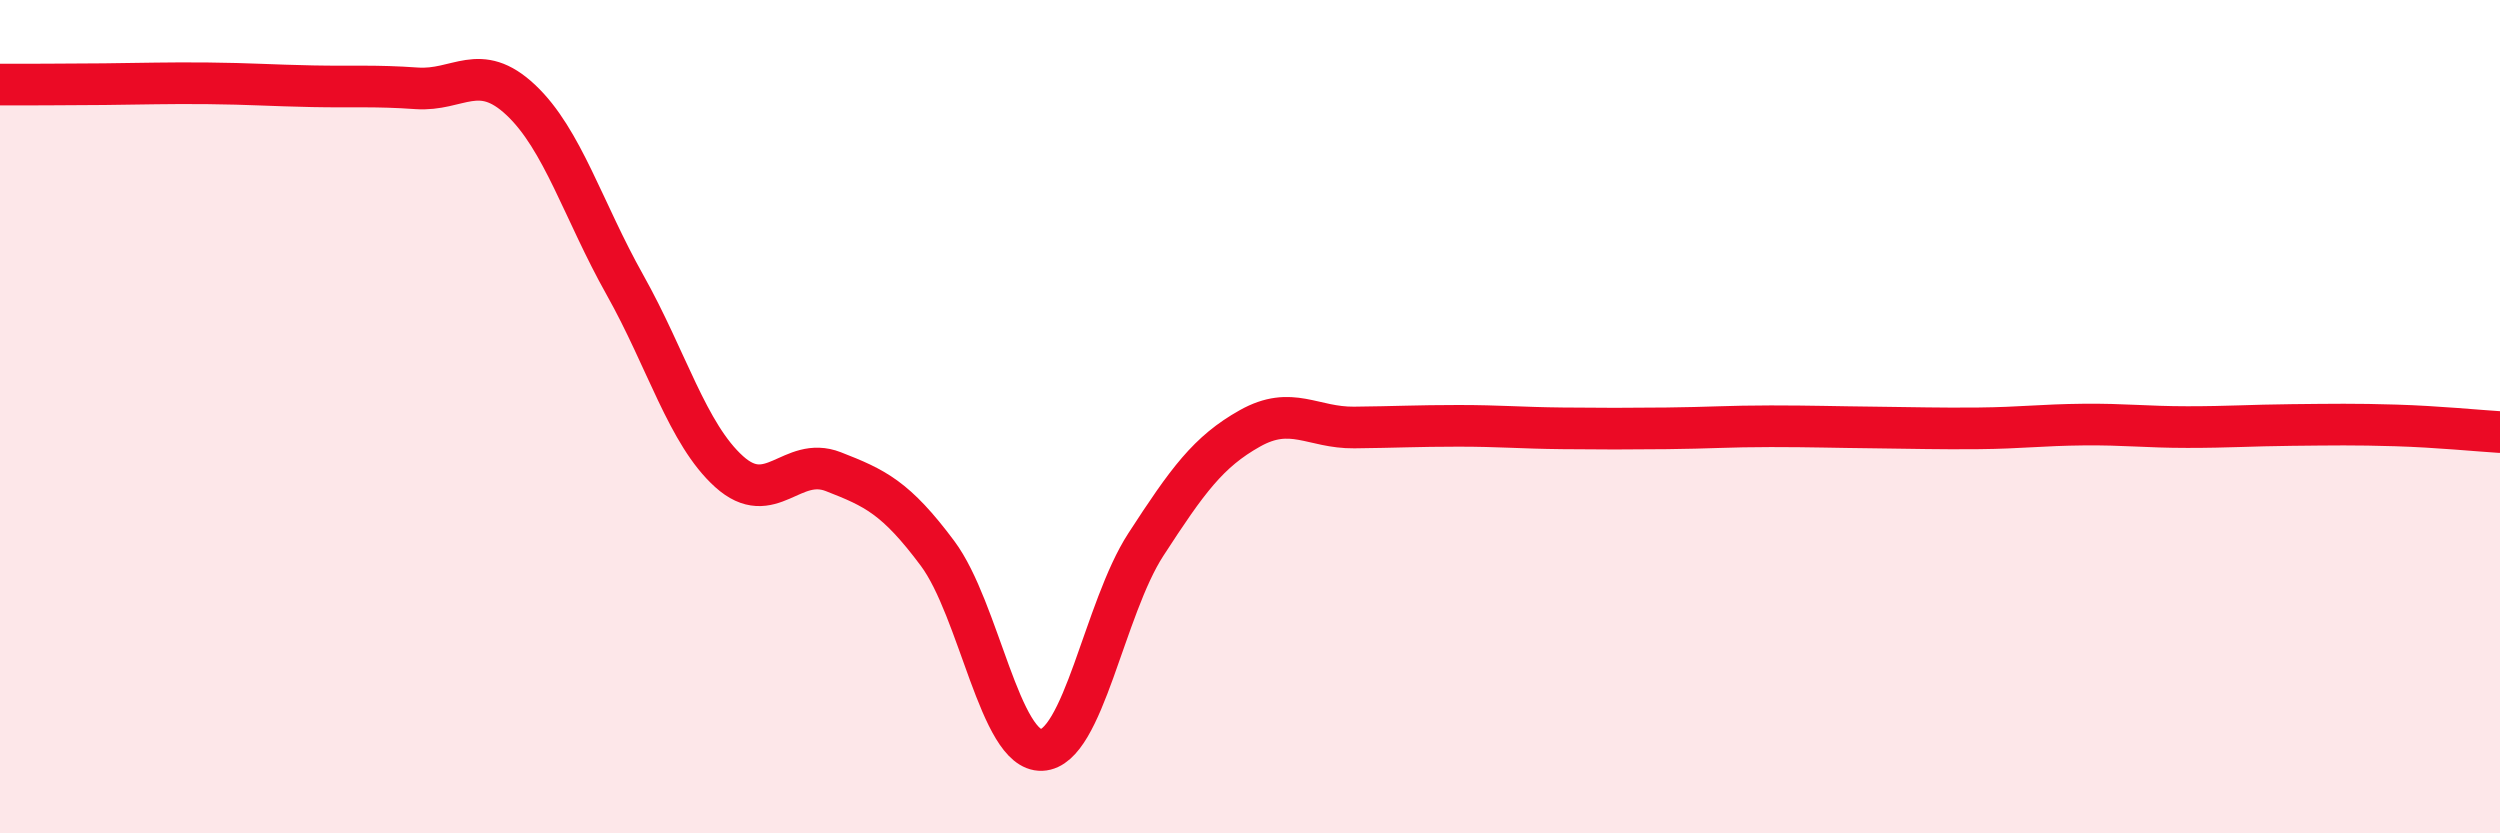
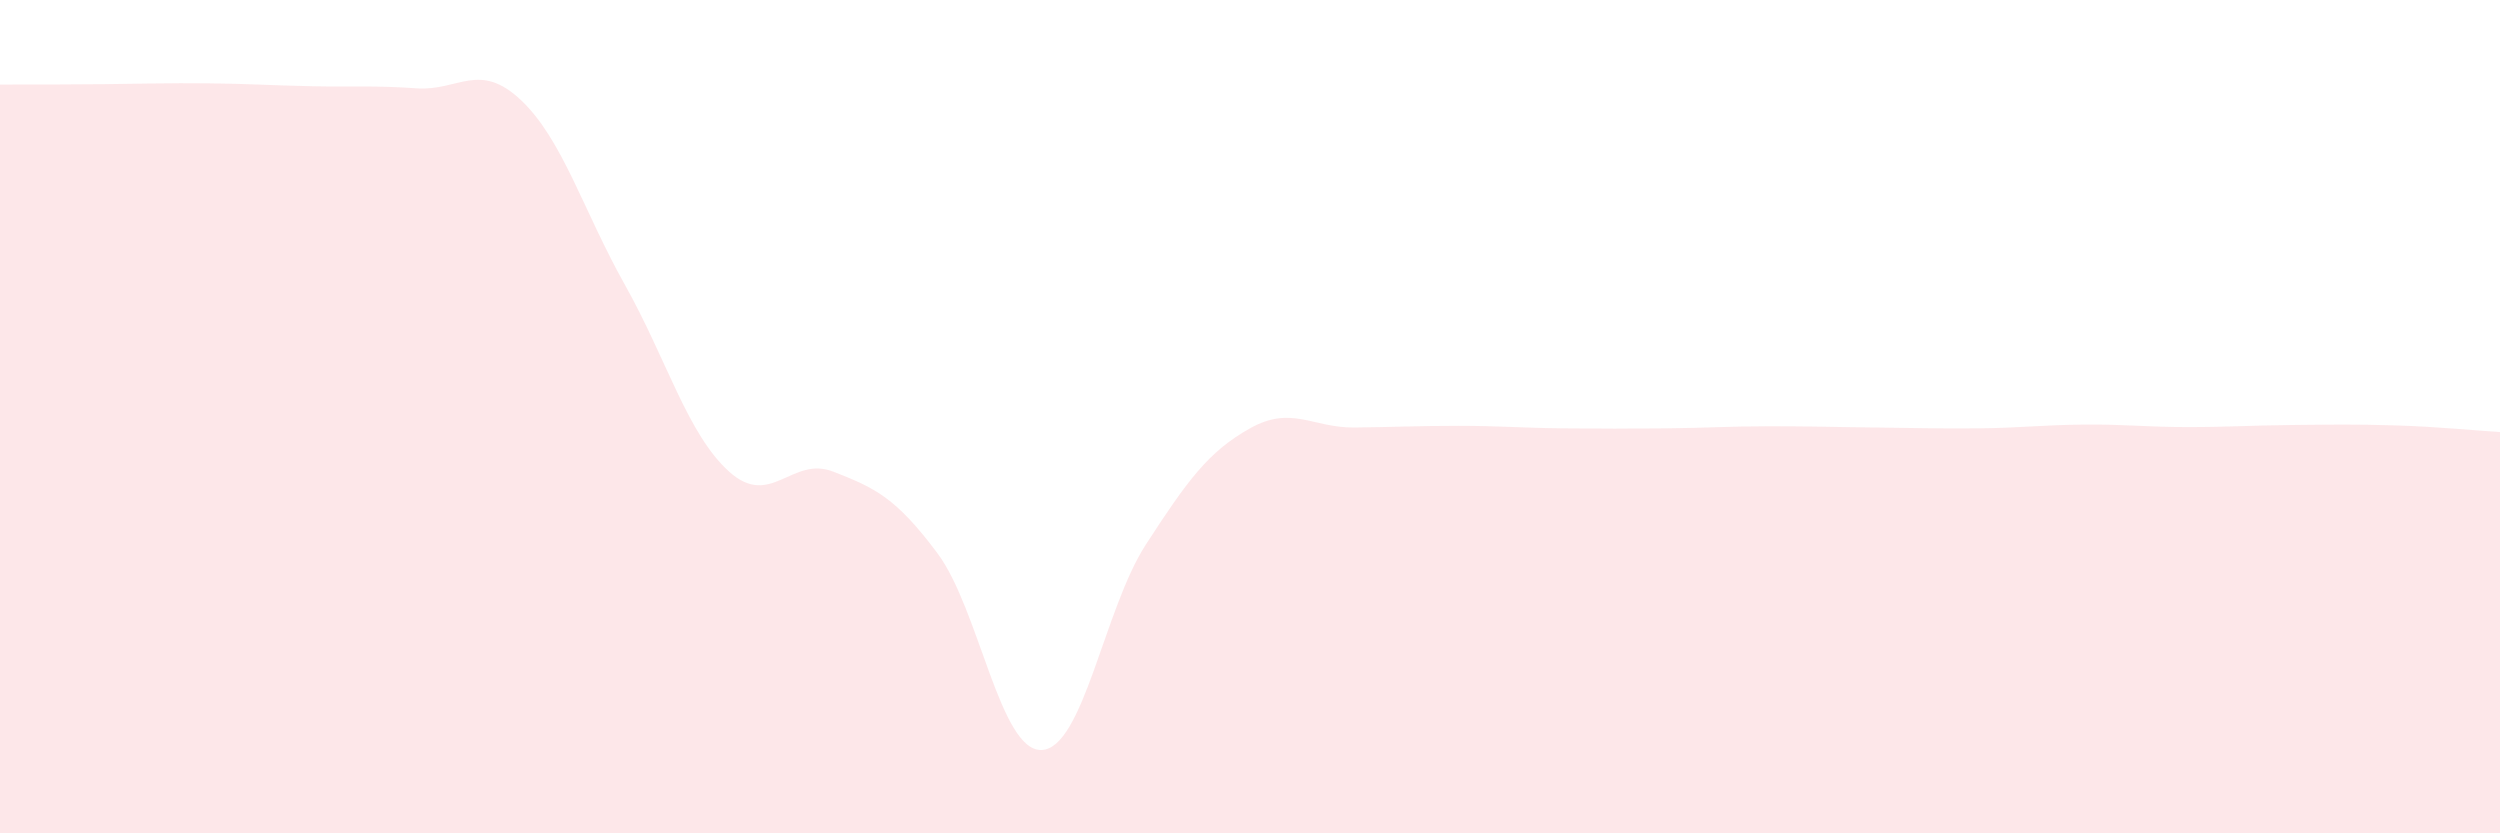
<svg xmlns="http://www.w3.org/2000/svg" width="60" height="20" viewBox="0 0 60 20">
  <path d="M 0,2.03 C 0.5,2.03 1.5,2.03 2.5,2.02 C 3.5,2.01 4,1.99 5,2 C 6,2.01 6.5,2.05 7.5,2.07 C 8.5,2.09 9,2.05 10,2.12 C 11,2.19 11.5,1.46 12.5,2.4 C 13.5,3.34 14,5.06 15,6.84 C 16,8.62 16.5,10.42 17.5,11.32 C 18.5,12.22 19,10.93 20,11.32 C 21,11.71 21.5,11.94 22.5,13.28 C 23.5,14.62 24,18.04 25,18 C 26,17.96 26.5,14.61 27.5,13.07 C 28.5,11.53 29,10.84 30,10.28 C 31,9.72 31.5,10.27 32.5,10.26 C 33.5,10.25 34,10.22 35,10.22 C 36,10.22 36.5,10.27 37.5,10.28 C 38.5,10.29 39,10.29 40,10.28 C 41,10.27 41.5,10.23 42.5,10.23 C 43.5,10.23 44,10.25 45,10.26 C 46,10.27 46.5,10.29 47.5,10.28 C 48.5,10.27 49,10.2 50,10.19 C 51,10.18 51.5,10.25 52.5,10.25 C 53.5,10.25 54,10.21 55,10.2 C 56,10.19 56.5,10.18 57.5,10.21 C 58.5,10.24 59.5,10.34 60,10.37L60 20L0 20Z" fill="#EB0A25" opacity="0.1" stroke-linecap="round" stroke-linejoin="round" />
-   <path d="M 0,2.03 C 0.5,2.03 1.5,2.03 2.5,2.02 C 3.5,2.01 4,1.99 5,2 C 6,2.01 6.5,2.05 7.5,2.07 C 8.5,2.09 9,2.05 10,2.12 C 11,2.19 11.5,1.46 12.5,2.4 C 13.5,3.34 14,5.06 15,6.84 C 16,8.62 16.5,10.42 17.5,11.32 C 18.5,12.22 19,10.93 20,11.32 C 21,11.71 21.5,11.94 22.5,13.28 C 23.5,14.62 24,18.04 25,18 C 26,17.96 26.5,14.61 27.5,13.07 C 28.5,11.53 29,10.84 30,10.28 C 31,9.72 31.5,10.27 32.5,10.26 C 33.5,10.25 34,10.22 35,10.22 C 36,10.22 36.5,10.27 37.5,10.28 C 38.5,10.29 39,10.29 40,10.28 C 41,10.27 41.5,10.23 42.5,10.23 C 43.5,10.23 44,10.25 45,10.26 C 46,10.27 46.5,10.29 47.5,10.28 C 48.5,10.27 49,10.2 50,10.19 C 51,10.18 51.5,10.25 52.5,10.25 C 53.5,10.25 54,10.21 55,10.2 C 56,10.19 56.5,10.18 57.5,10.21 C 58.5,10.24 59.5,10.34 60,10.37" stroke="#EB0A25" stroke-width="1" fill="none" stroke-linecap="round" stroke-linejoin="round" />
</svg>